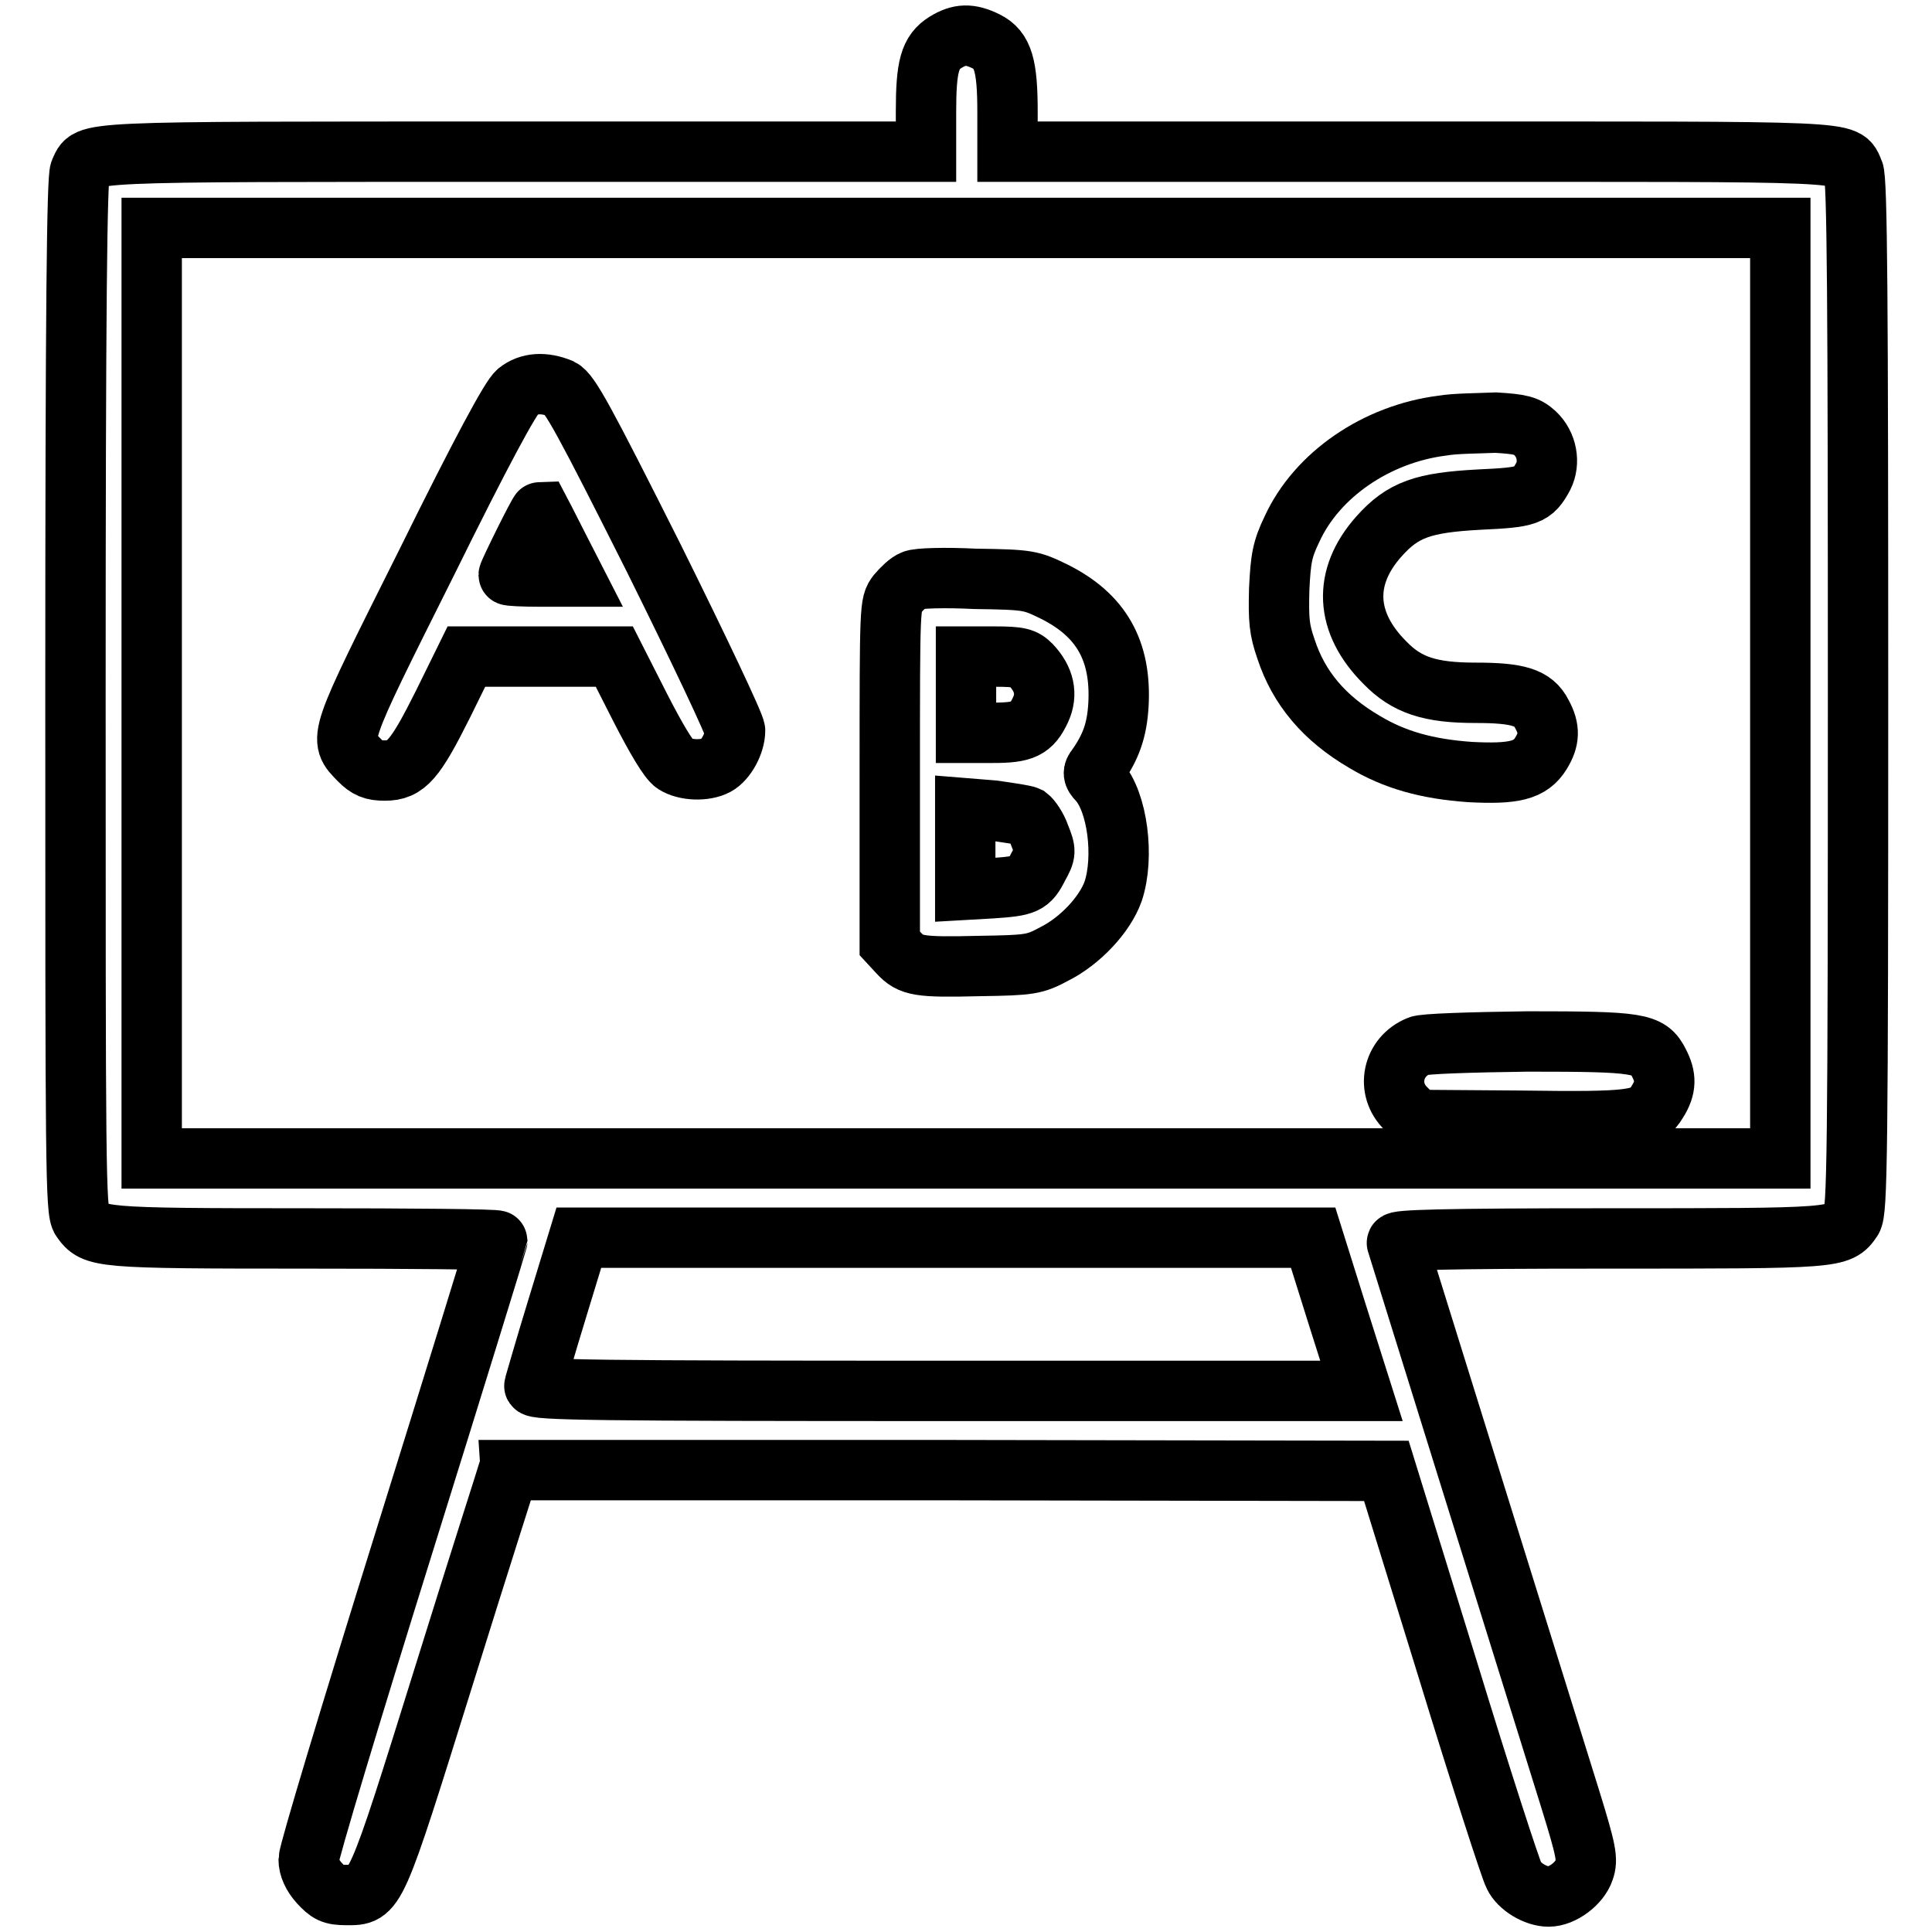
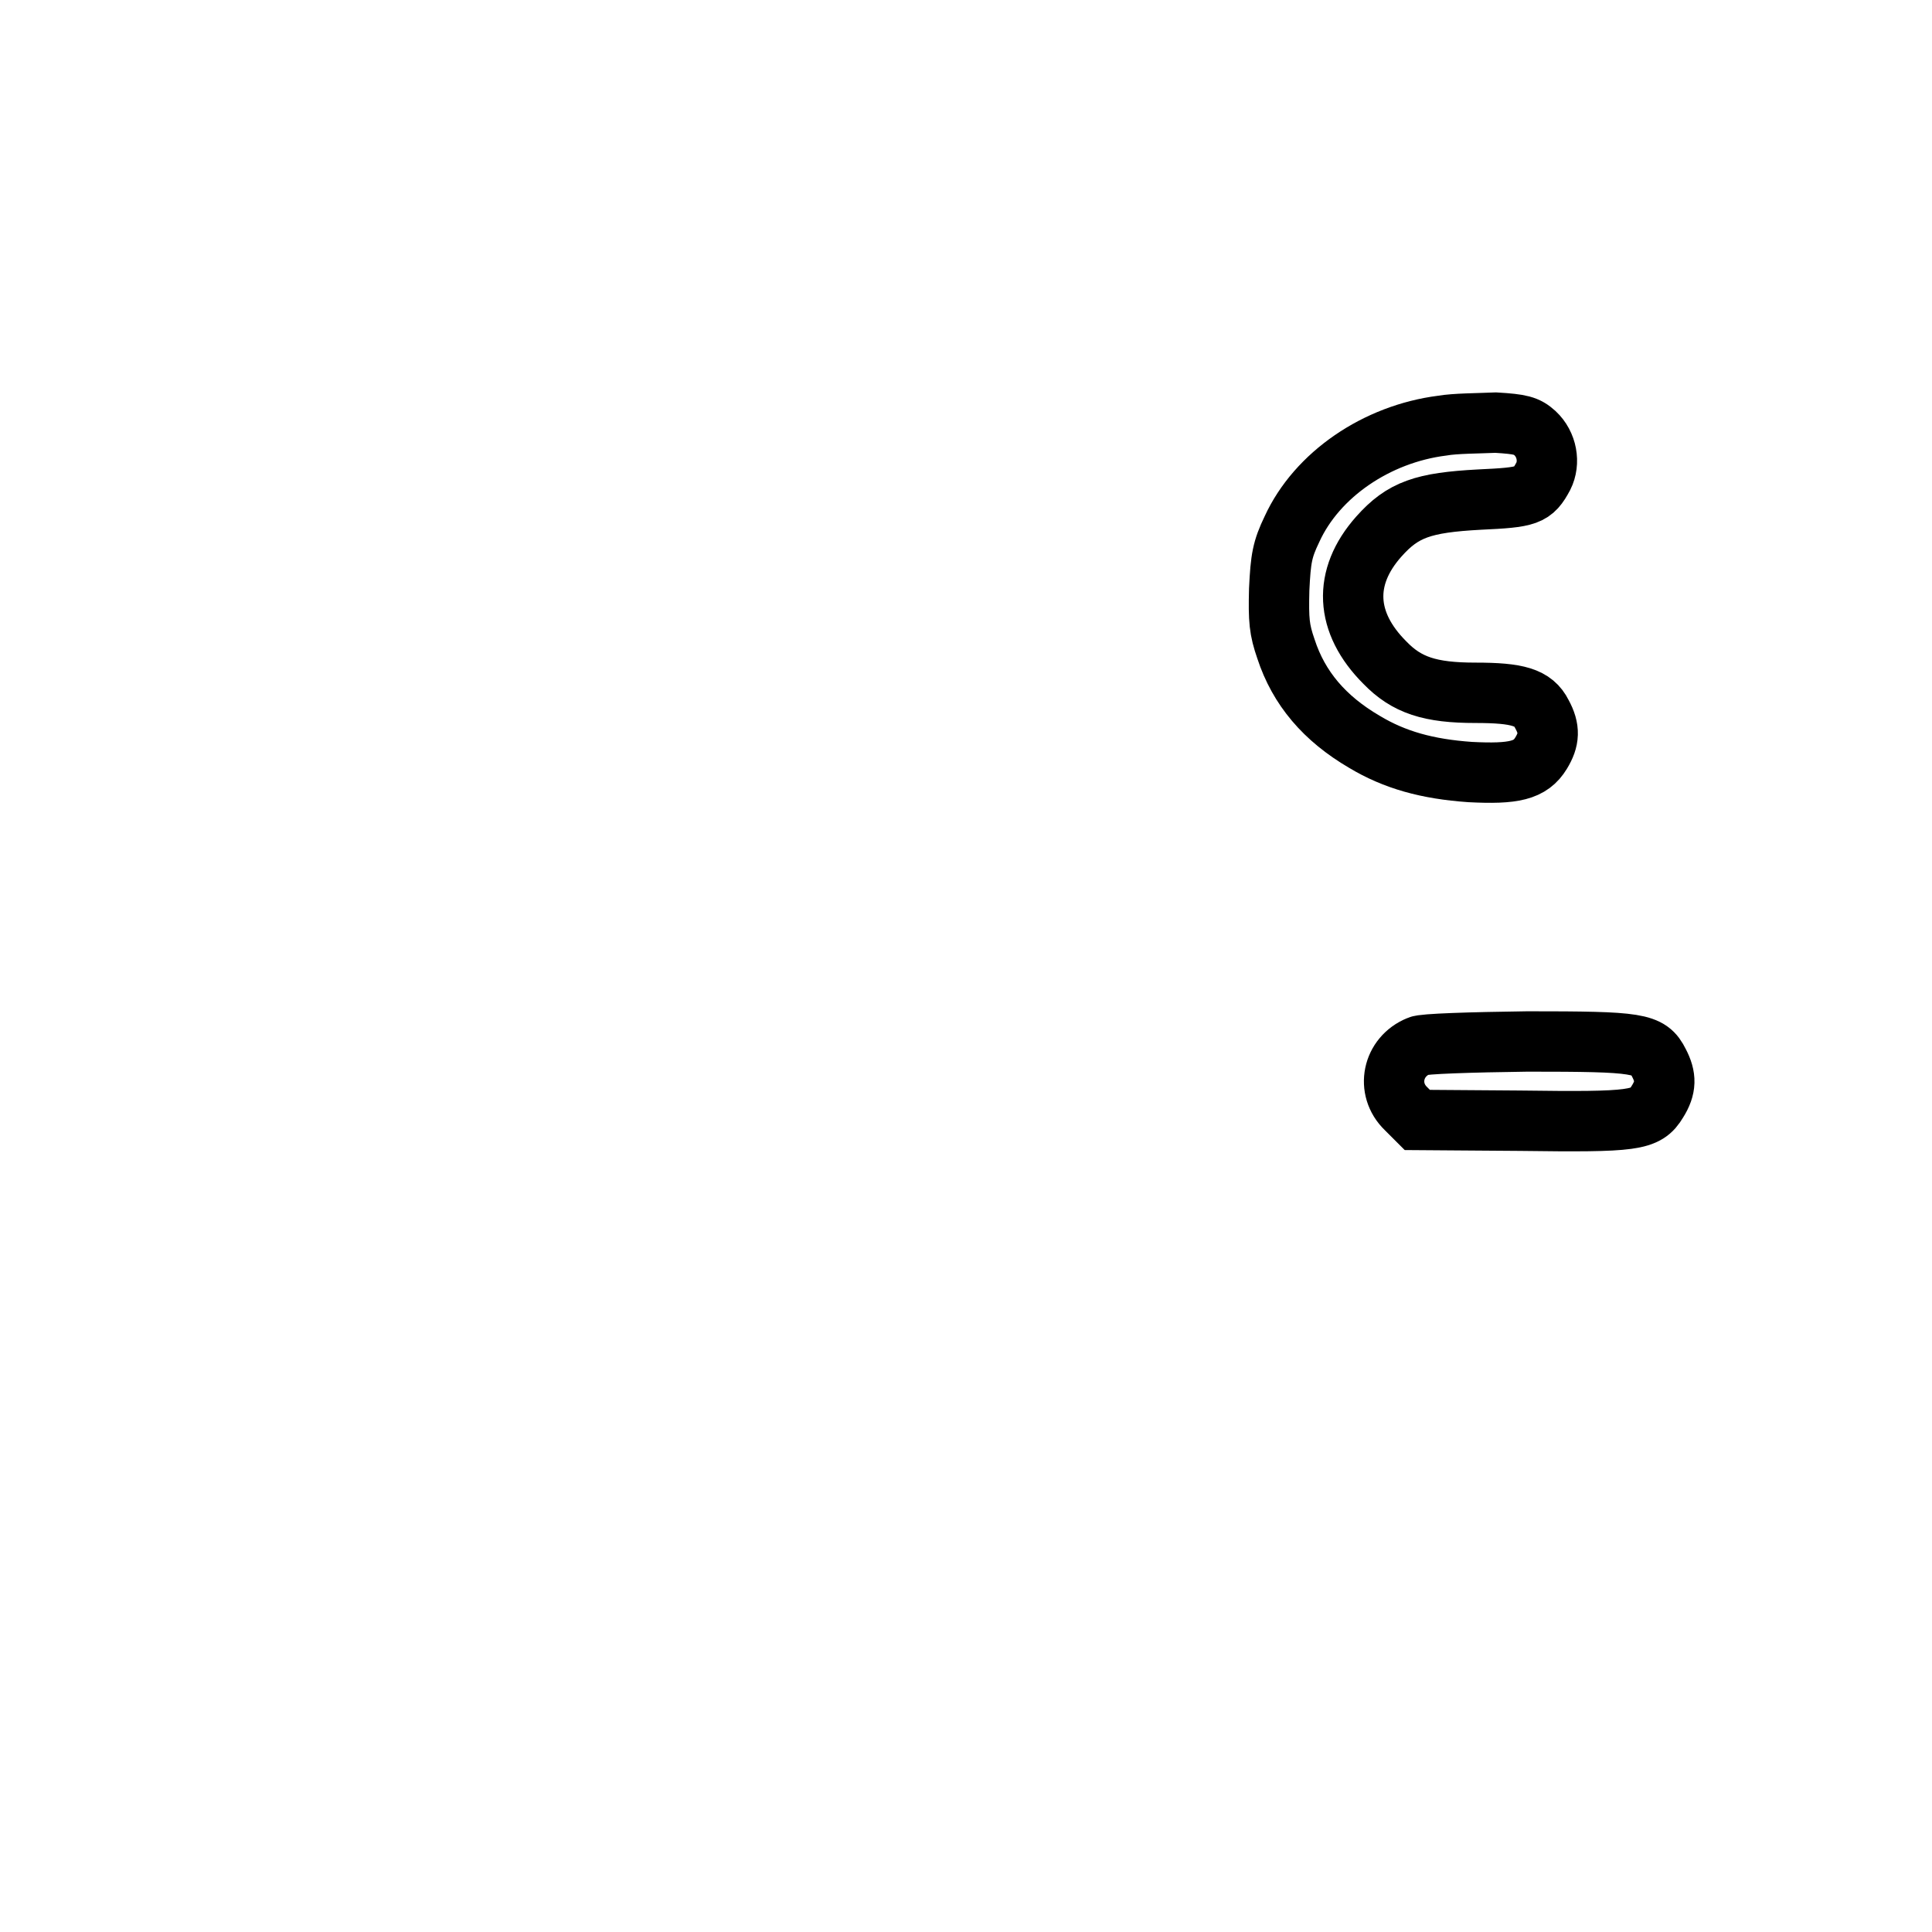
<svg xmlns="http://www.w3.org/2000/svg" version="1.1" x="0px" y="0px" viewBox="0 0 256 256" enable-background="new 0 0 256 256" xml:space="preserve">
  <g>
    <g>
      <g>
-         <path stroke-width="8" fill-opacity="0" stroke="#000000" d="M125.3,5.6c-2.1,1.3-2.6,3.2-2.6,9.2v5.3H68.3c-59.2,0-56.4-0.1-57.7,2.6c-0.4,1-0.6,17.6-0.6,69.5c0,62.3,0,68.4,0.8,69.4c1.7,2.4,2.1,2.5,29.6,2.5c14,0,25.5,0.1,25.5,0.3c0,0.1-5.6,18.3-12.5,40.4c-6.9,22.1-12.5,40.7-12.5,41.6c0,1,0.5,2.1,1.4,3.1c1.2,1.3,1.7,1.6,3.6,1.6c3.9,0,3.7,0.5,13-29.3c4.6-14.8,8.5-26.9,8.5-27c0.1,0,26.3,0,58.2,0l58.1,0.1l8.1,26.2c4.4,14.4,8.4,26.7,8.8,27.4c0.7,1.5,2.9,2.8,4.6,2.8c1.8,0,4.1-1.7,4.7-3.5c0.5-1.4,0.3-2.5-1.8-9.3c-3.7-11.9-22.8-73.1-23-73.8c-0.2-0.4,5.6-0.6,28-0.6c30.4,0,30.6,0,32.3-2.5c0.7-1.1,0.8-8.2,0.8-69.4c0-52.3-0.1-68.5-0.6-69.5c-1.3-2.8,1.5-2.6-57.7-2.6h-54.4v-5.3c0-6.1-0.6-8.2-2.8-9.3C128.5,4.4,127.1,4.5,125.3,5.6z M235.9,91.9v61.6H128H20.1V91.9V30.2H128h107.9V91.9z M177.2,174.2l3.2,10.1h-54.9c-46.1,0-54.9-0.1-54.7-0.7c0.1-0.3,1.4-4.9,3-10.1l2.9-9.5h48.6H174L177.2,174.2z" />
-         <path stroke-width="8" fill-opacity="0" stroke="#000000" d="M68.6,51.9c-0.9,0.7-4.8,7.9-12.1,22.7c-11.9,23.8-11.7,23.2-8.9,26.1c1.1,1.1,1.8,1.4,3.4,1.4c2.8,0,4-1.4,7.7-8.8l3.1-6.3h9.8h9.8l3.4,6.7c2.1,4.1,3.8,7,4.6,7.5c1.4,0.9,4,1,5.5,0.2c1.3-0.7,2.5-2.9,2.5-4.6c0-0.7-4.9-11-10.8-22.9c-9.2-18.3-11.1-21.8-12.3-22.4C72.1,50.6,70.1,50.7,68.6,51.9z M73.8,72.1l2.2,4.3h-4.3c-2.4,0-4.3-0.1-4.3-0.2c0-0.3,4-8.4,4.2-8.4C71.6,67.8,72.6,69.7,73.8,72.1z" />
        <path stroke-width="8" fill-opacity="0" stroke="#000000" d="M191.1,56.4c-8.7,1.1-16.6,6.5-19.9,13.7c-1.3,2.7-1.5,3.9-1.7,8c-0.1,4.1,0,5.3,0.9,7.9c1.7,5.2,5.1,9.2,10.4,12.3c4,2.4,8.3,3.6,14,4c5.8,0.3,8-0.2,9.4-2.5c1.1-1.8,1.2-3.2,0.1-5.2c-1.1-2.2-3.2-2.8-8.8-2.8c-6,0-9.1-1-12-4c-5.3-5.3-5.6-11.3-0.8-16.7c3.2-3.6,5.9-4.5,13.3-4.9c6.5-0.3,7.1-0.5,8.5-3.1c0.9-1.8,0.5-4.2-1.1-5.7c-1.1-1-1.9-1.2-5.2-1.4C195.9,56.1,192.8,56.1,191.1,56.4z" />
-         <path stroke-width="8" fill-opacity="0" stroke="#000000" d="M121,76.9c-0.6,0.2-1.5,1.1-2.1,1.8c-1,1.3-1,1.5-1,23.8v22.5l1.2,1.3c1.6,1.7,2.6,1.9,10.7,1.7c6.7-0.1,7.3-0.2,9.9-1.6c3.4-1.7,6.7-5.2,7.8-8.3c1.5-4.5,0.6-11.9-2-14.7c-0.7-0.7-0.7-1.1-0.2-1.7c1.9-2.7,2.7-4.9,2.9-8.3c0.4-7.2-2.3-11.9-8.5-15c-3.1-1.5-3.3-1.6-10.5-1.7C125.3,76.5,121.5,76.6,121,76.9z M136.6,88.1c1.8,1.9,2.2,3.9,1.3,5.9c-1.2,2.6-2.3,3.1-6.3,3.1H128v-5.1V87h3.8C135.1,87,135.7,87.2,136.6,88.1z M136.2,108.2c0.4,0.3,1.2,1.4,1.6,2.6c0.8,2,0.8,2.2-0.2,4c-1.2,2.4-1.7,2.6-6.2,2.9l-3.5,0.2v-5.4v-5.4l3.7,0.3C133.7,107.7,135.8,108,136.2,108.2z" />
        <path stroke-width="8" fill-opacity="0" stroke="#000000" d="M188,138.6c-3.5,1.4-4.4,5.7-1.7,8.3l1.5,1.5l13.6,0.1c15.2,0.2,16.7,0,18.2-2.5c1.2-1.9,1.2-3.3,0.2-5.2c-1.3-2.6-2.6-2.8-17.4-2.8C194.9,138.1,188.5,138.3,188,138.6z" />
      </g>
    </g>
  </g>
</svg>